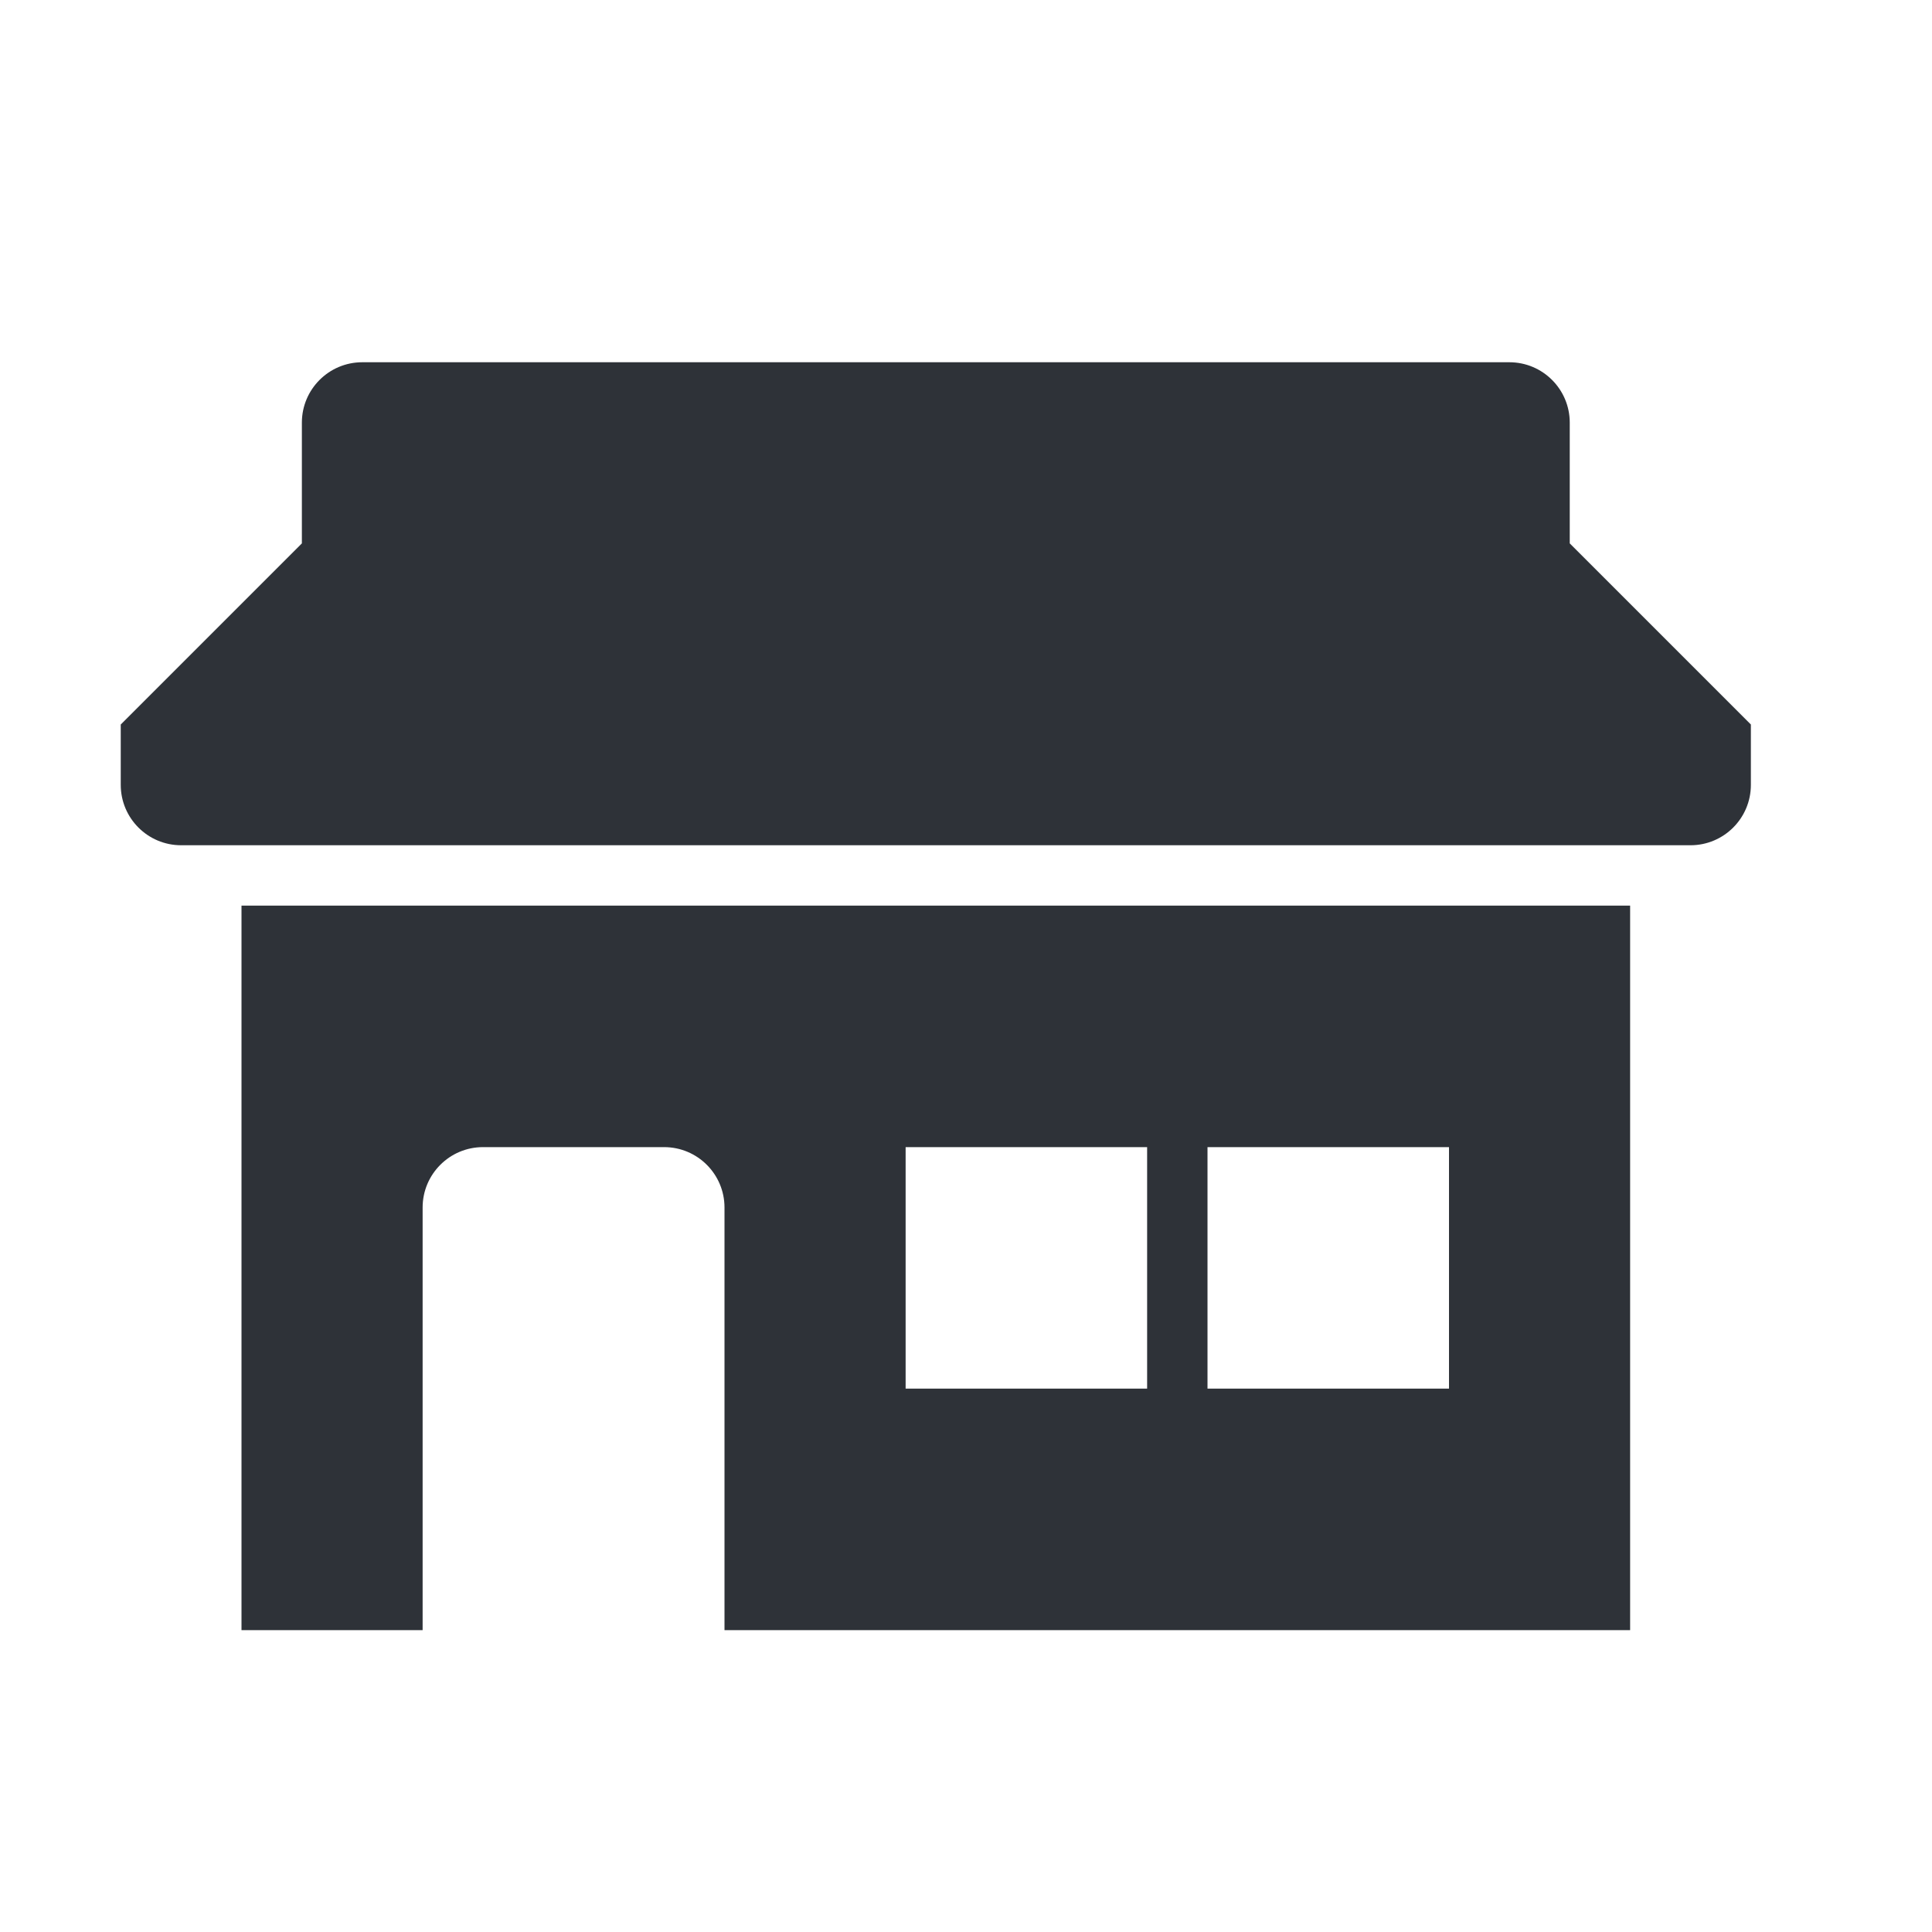
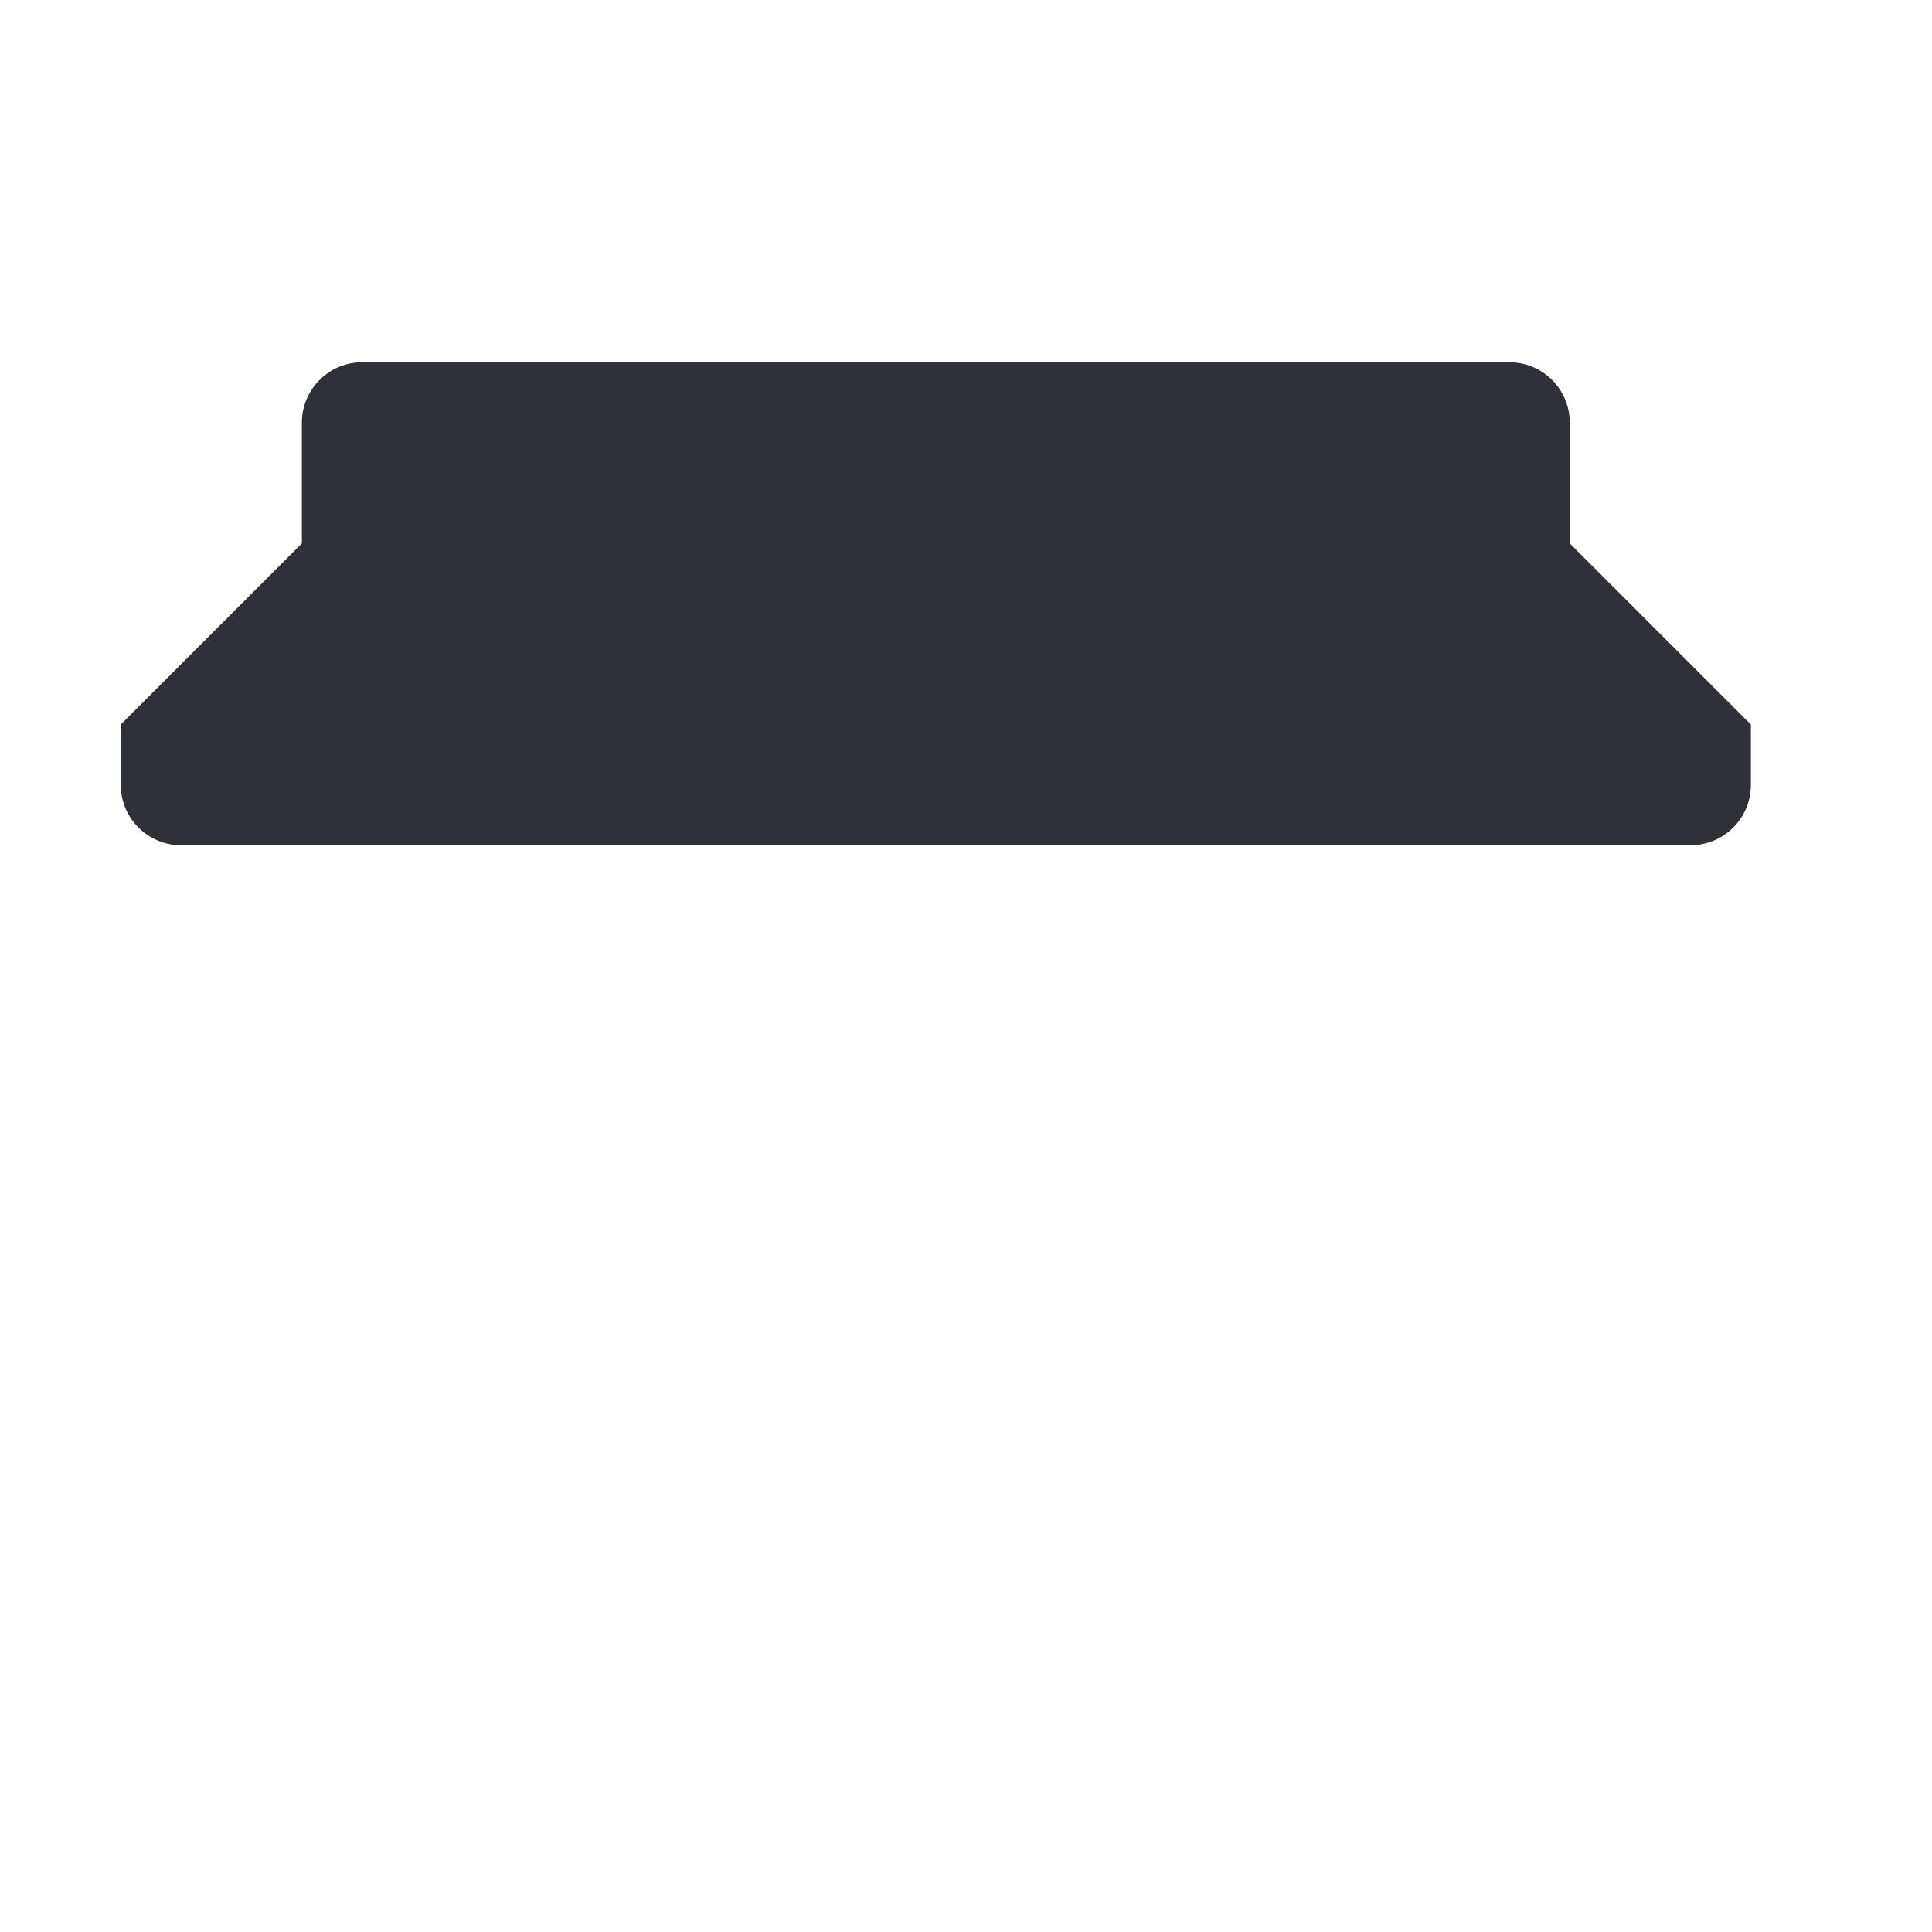
<svg xmlns="http://www.w3.org/2000/svg" width="32" height="32" viewBox="0 0 32 32" fill="none">
  <path d="M26 7C26 6.448 25.552 6 25 6H6C5.448 6 5 6.448 5 7V9L2 12V13C2 13.552 2.448 14 3 14H28C28.552 14 29 13.552 29 13V12L26 9V7Z" fill="#2E3238" />
-   <path fill-rule="evenodd" clip-rule="evenodd" d="M27 15H4V27H7V20C7 19.448 7.448 19 8 19H11C11.552 19 12 19.448 12 20V27H27V15ZM19 19H15V23H19V19ZM20 19H24V23H20V19Z" fill="#2E3238" />
</svg>